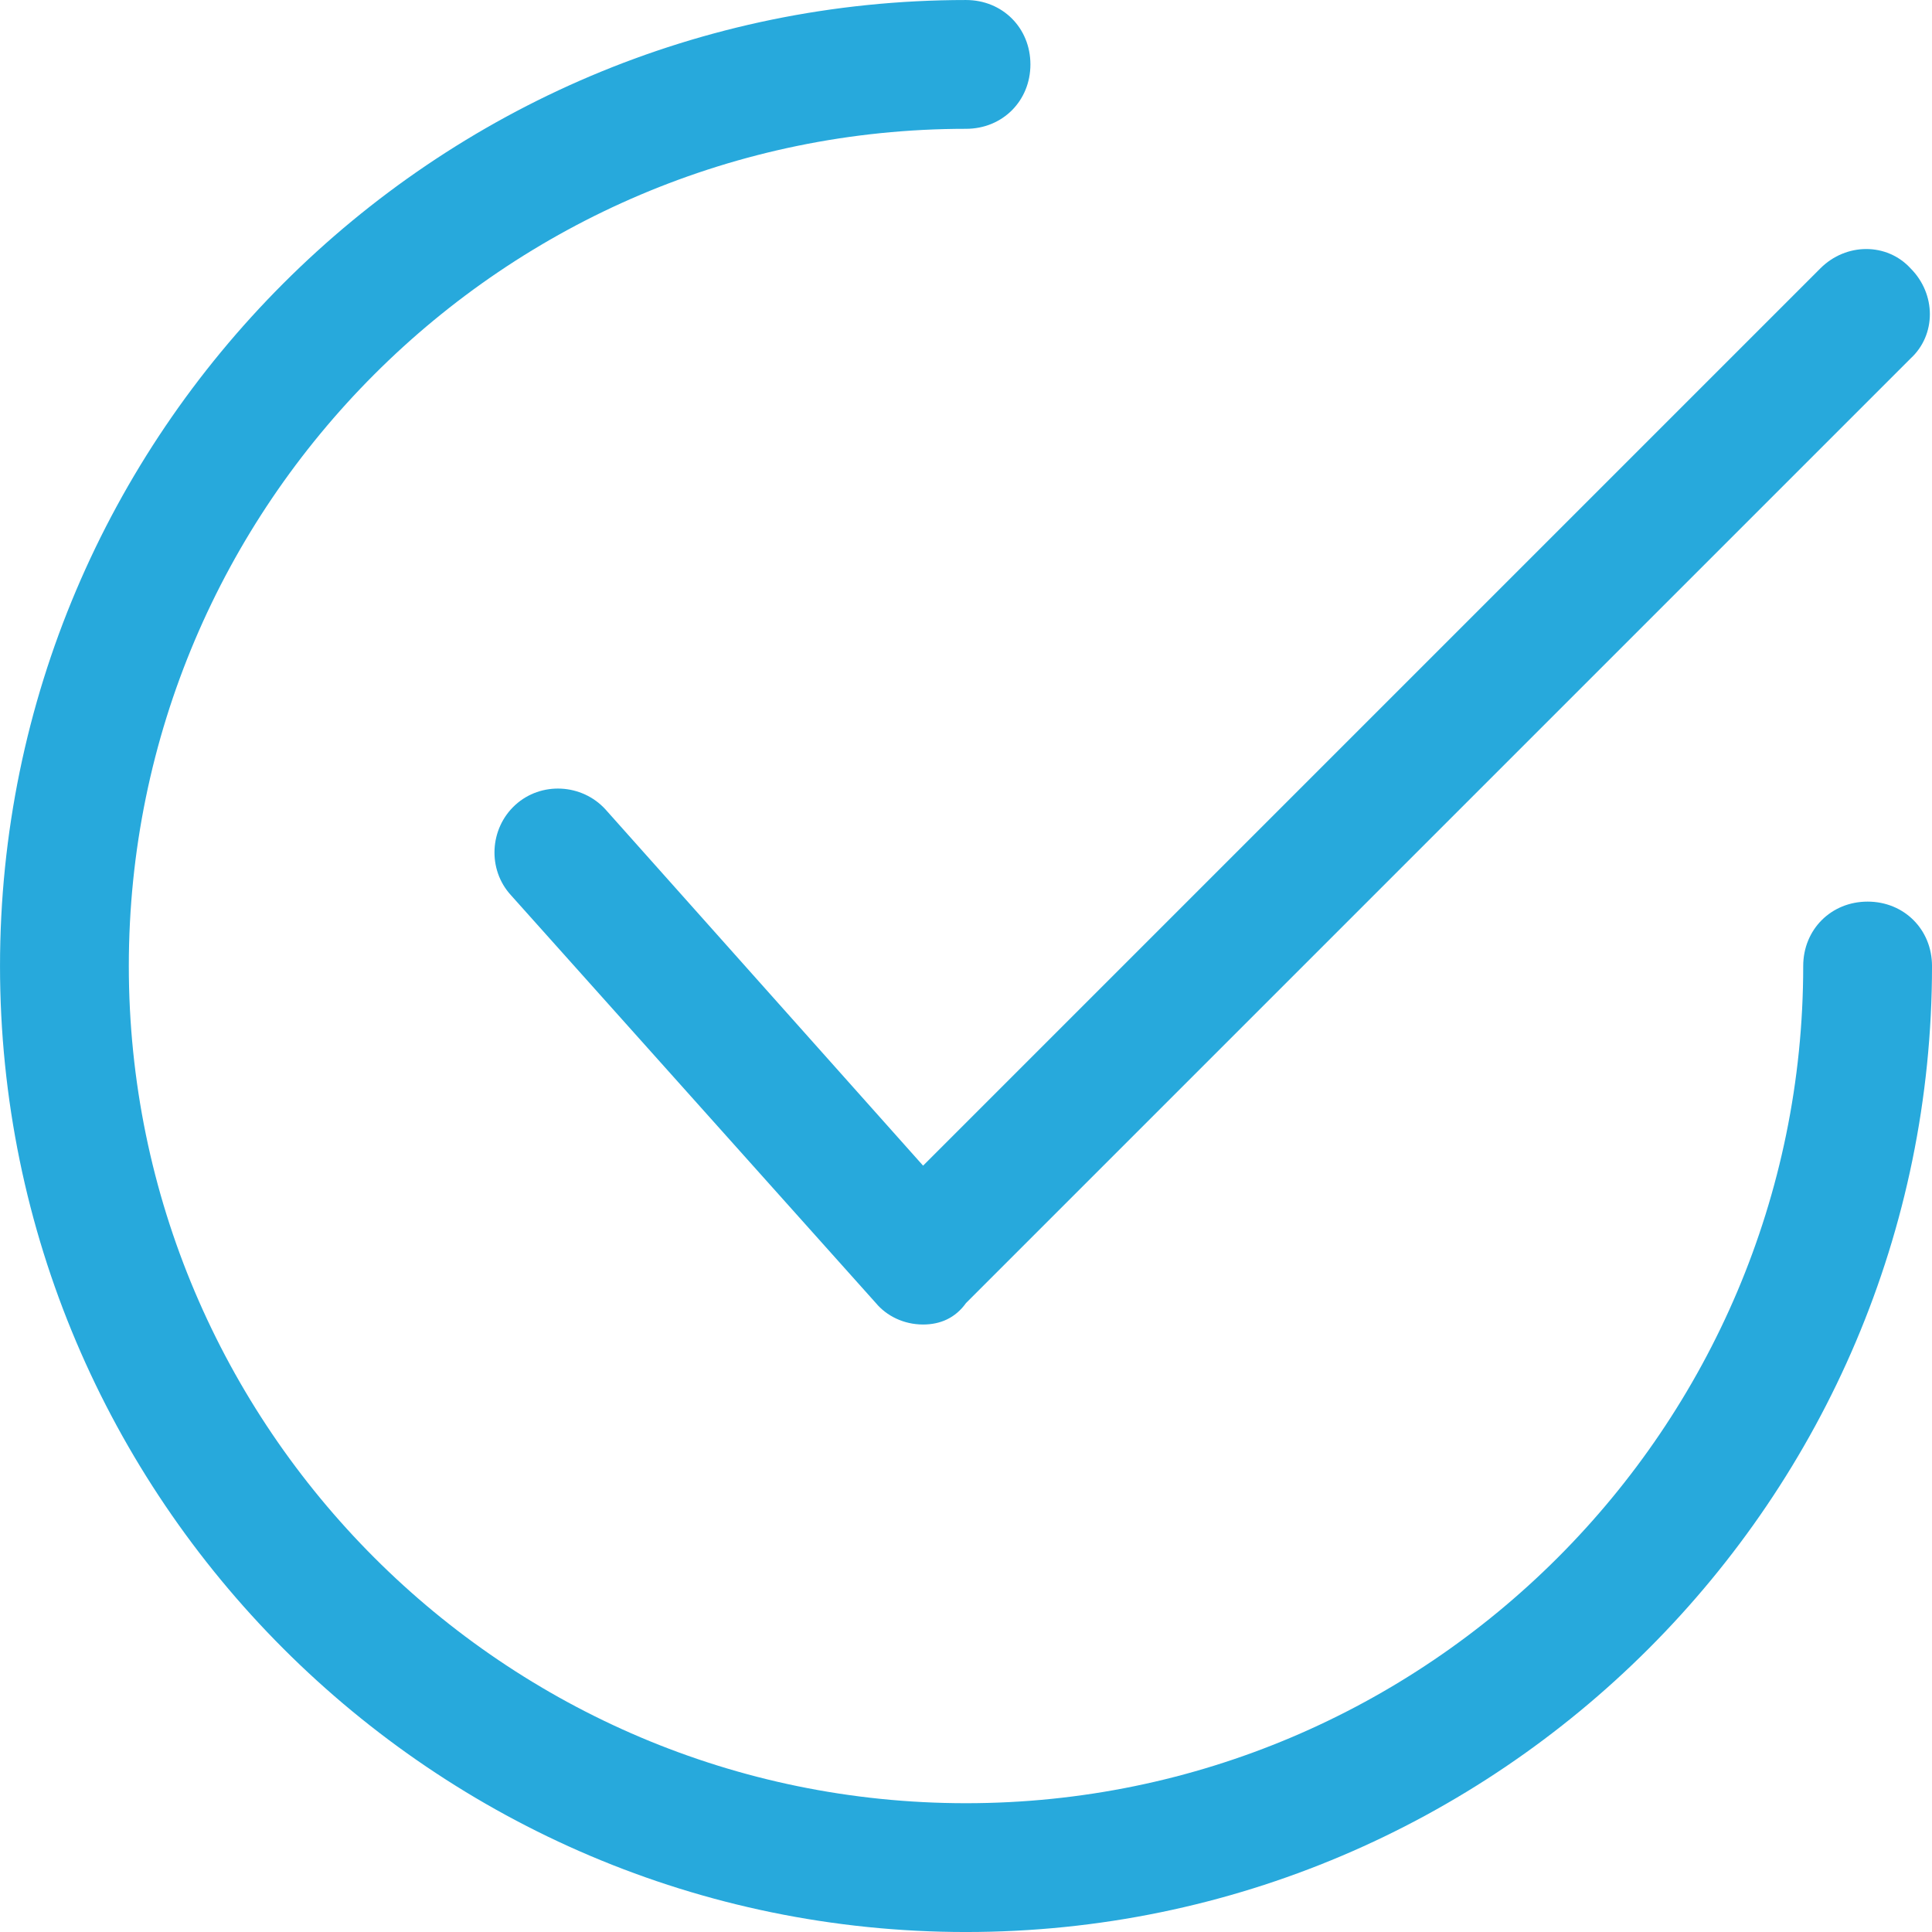
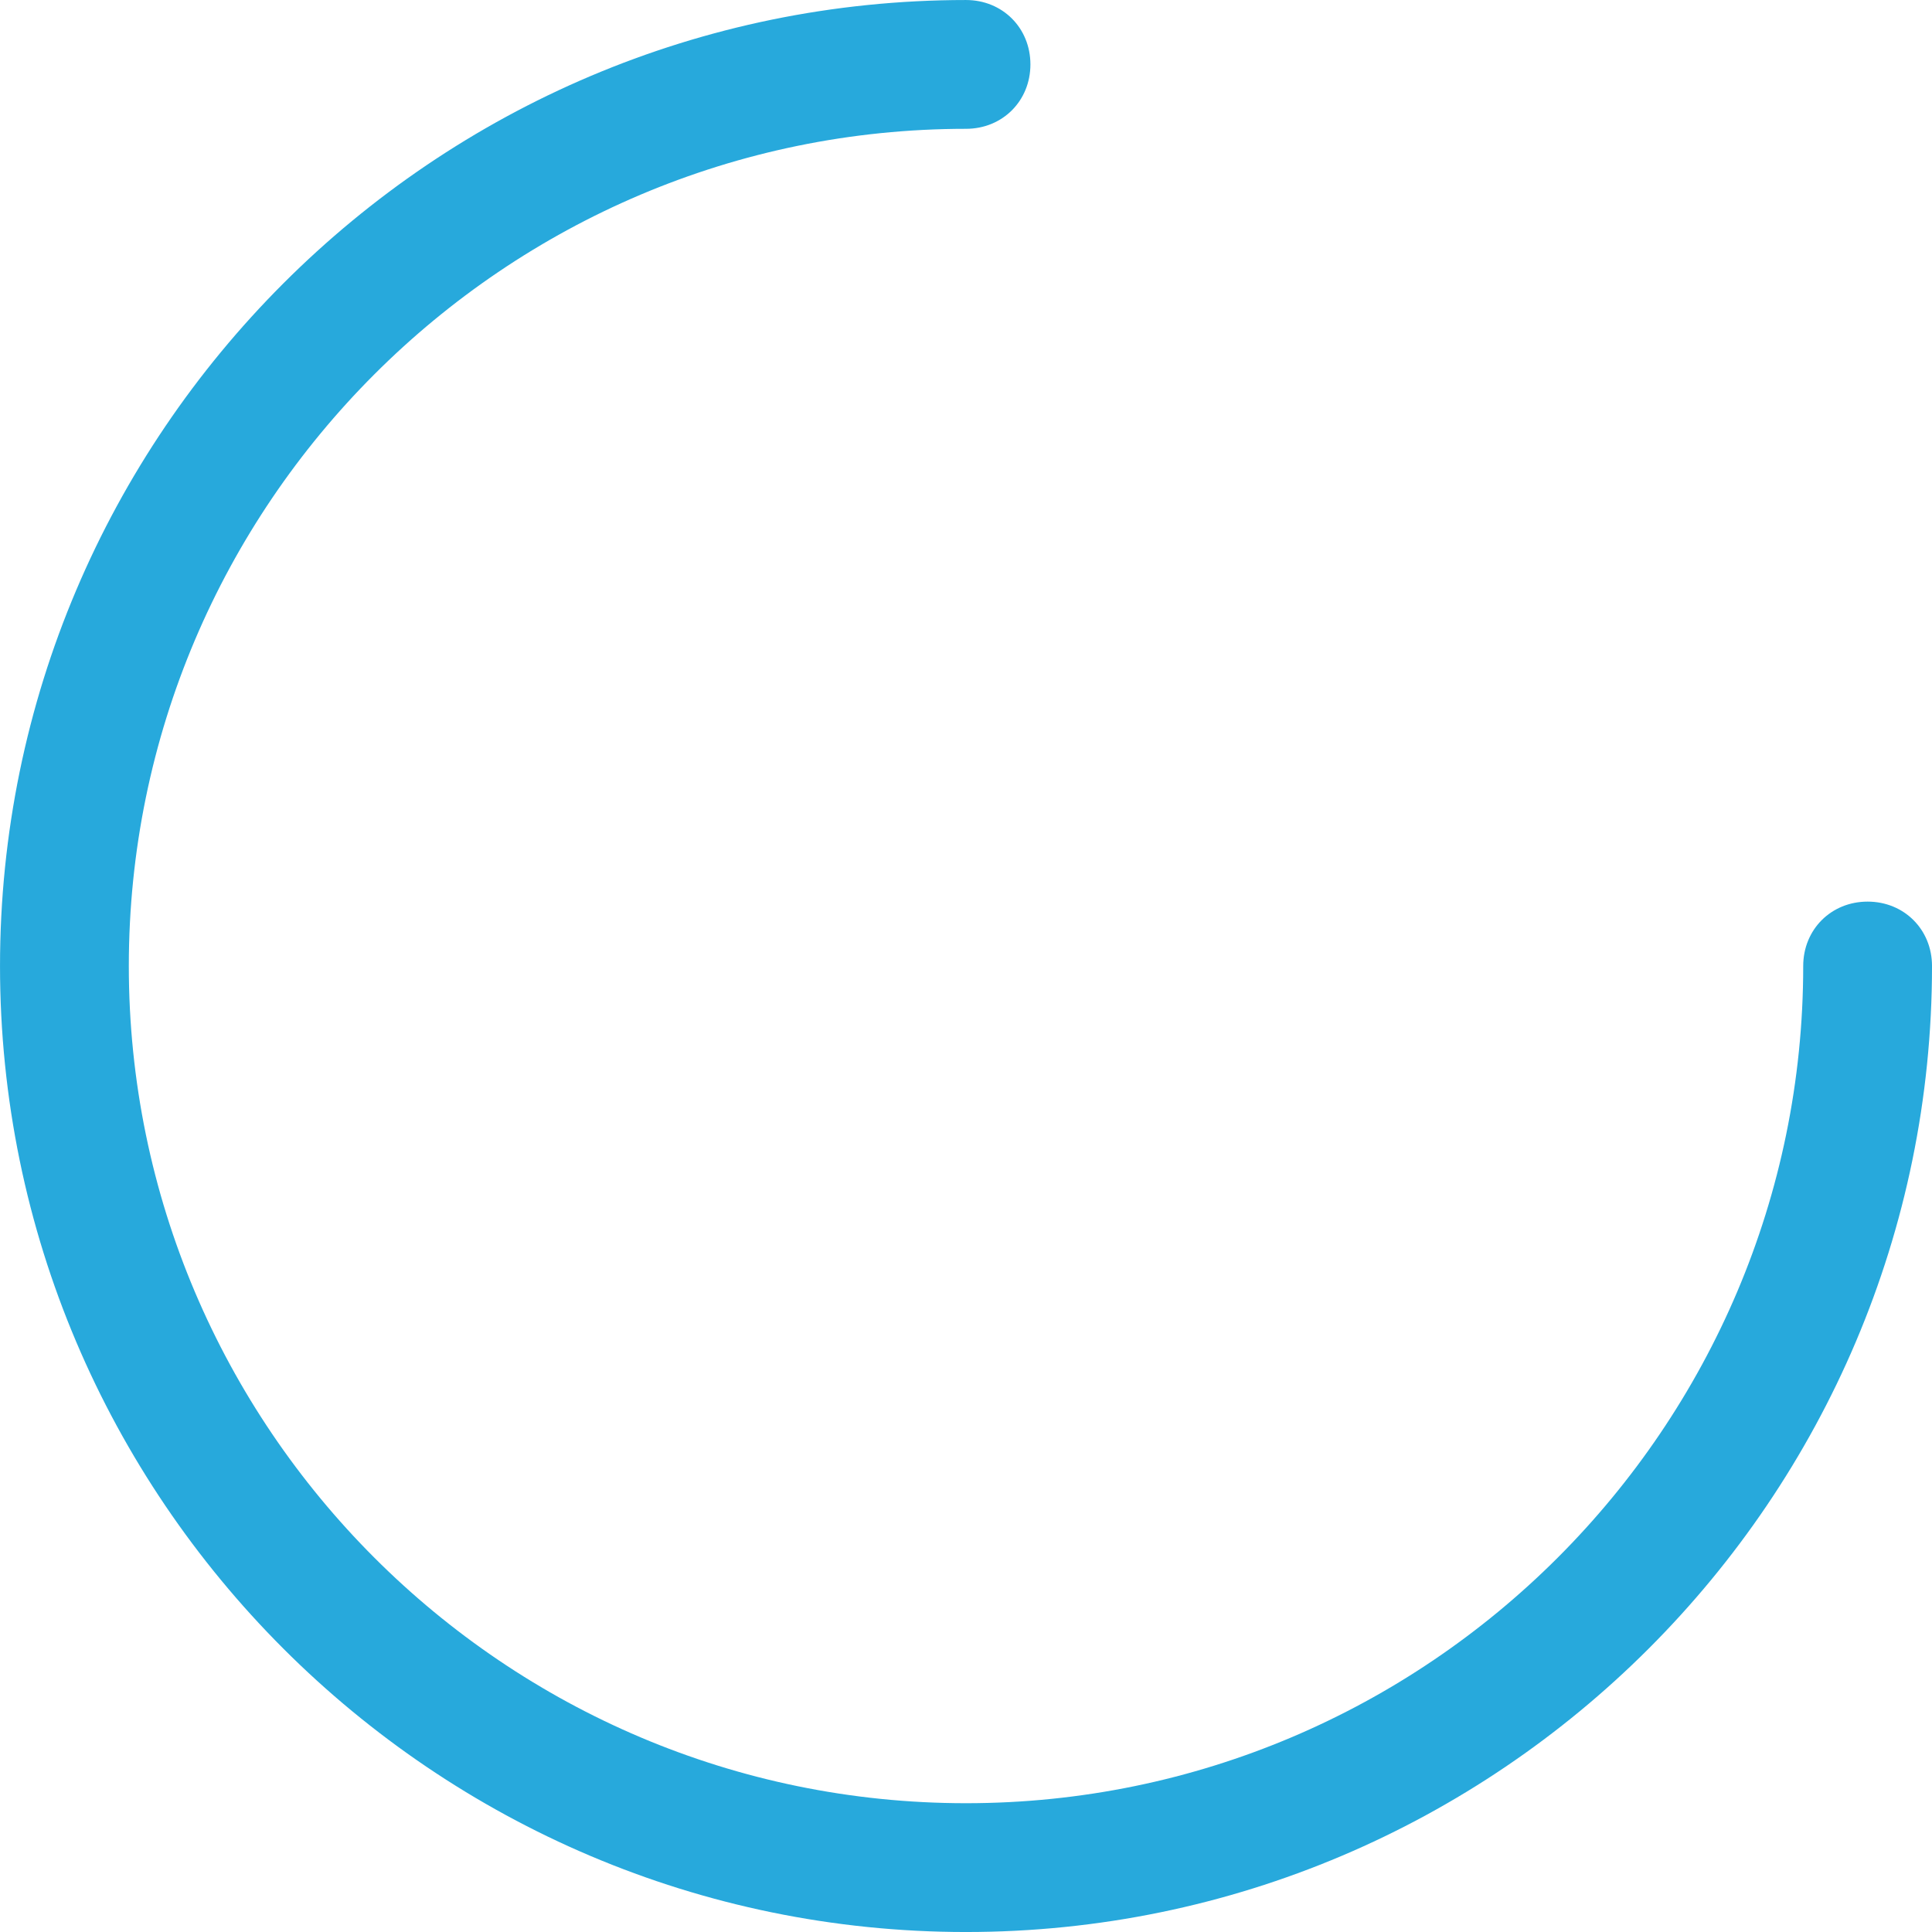
<svg xmlns="http://www.w3.org/2000/svg" viewBox="0 0 252.9 252.9" fill="#27a9dc" xml:space="preserve">
-   <path d="M120.832 173.379s-.281 0 0 0c-2.53 0-4.777-1.124-6.182-2.81l-47.77-53.39c-3.091-3.372-2.81-8.711.562-11.802 3.372-3.091 8.71-2.81 11.802.562l41.588 46.646L238.29 35.127c3.372-3.372 8.71-3.372 11.802 0 3.372 3.372 3.372 8.71 0 11.802l-123.64 123.64c-1.405 1.967-3.372 2.81-5.62 2.81z" />
  <path d="M126.452 252.902c-69.688 0-126.45-56.762-126.45-126.45S56.764.002 126.452.002c4.777 0 8.43 3.653 8.43 8.43s-3.653 8.43-8.43 8.43c-60.415 0-109.59 49.175-109.59 109.59s49.175 109.59 109.59 109.59 109.59-49.175 109.59-109.59c0-4.777 3.653-8.43 8.43-8.43s8.43 3.653 8.43 8.43c0 69.688-56.762 126.45-126.45 126.45z" />
</svg>